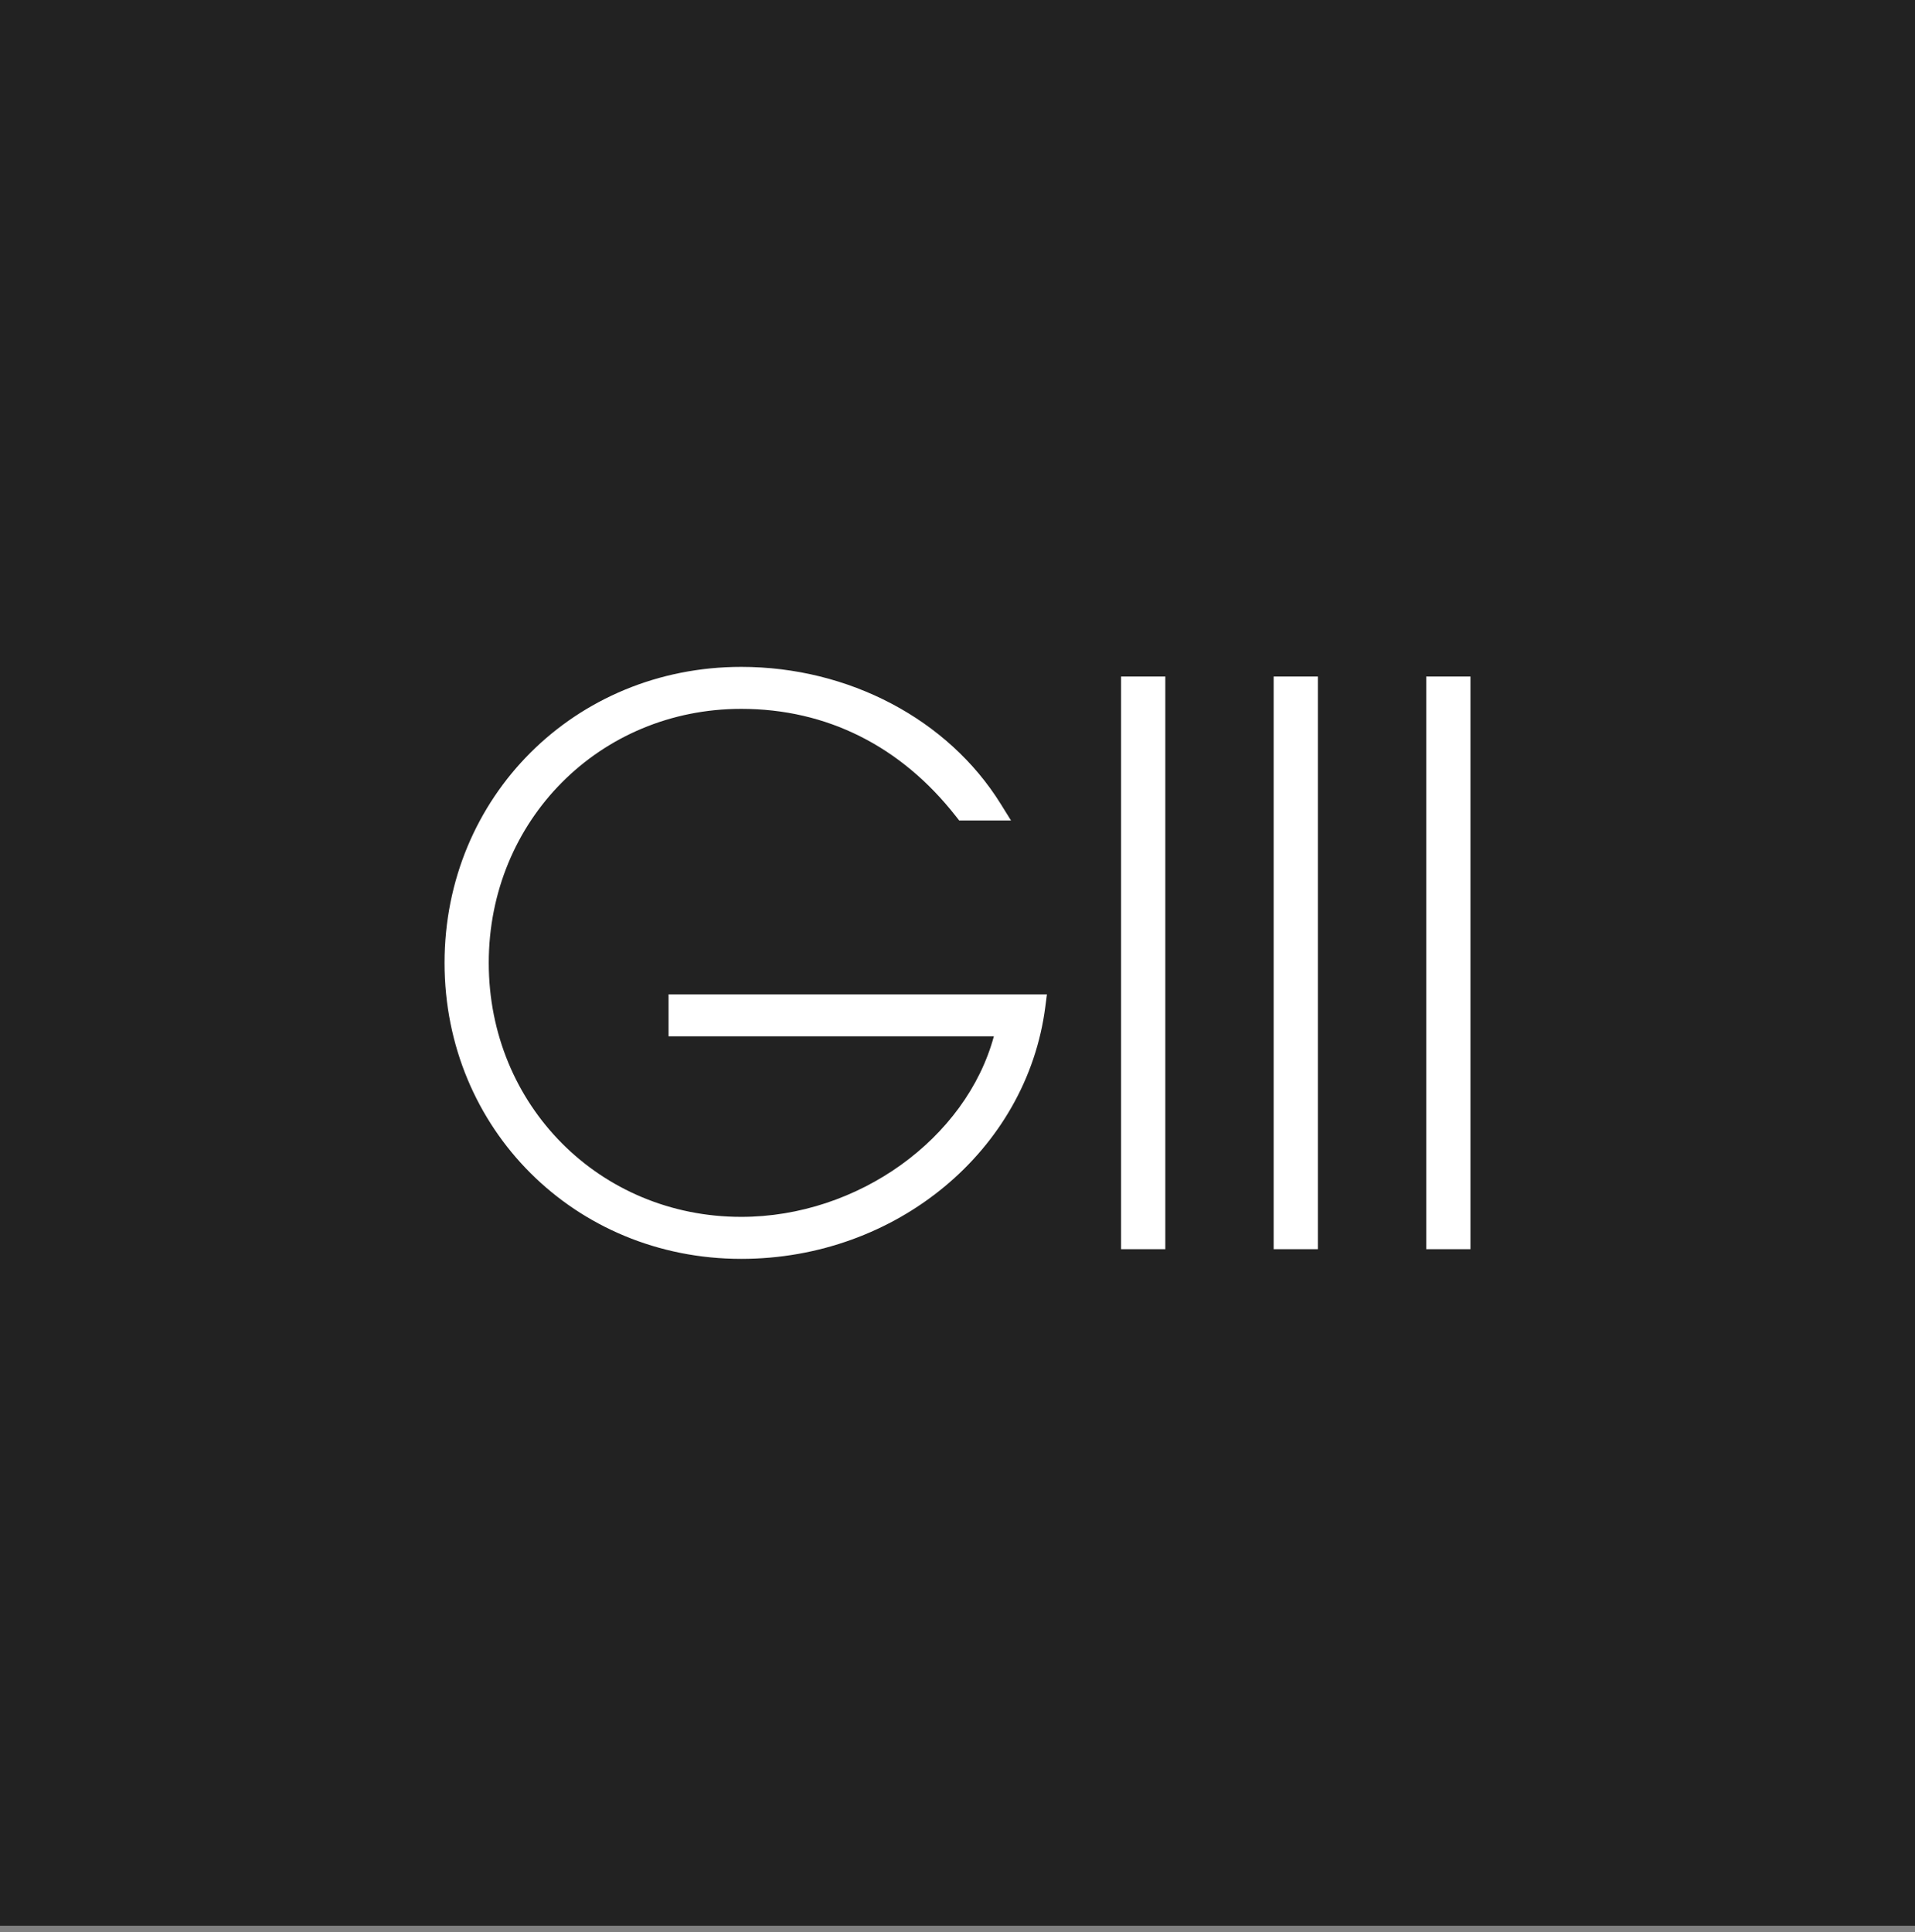
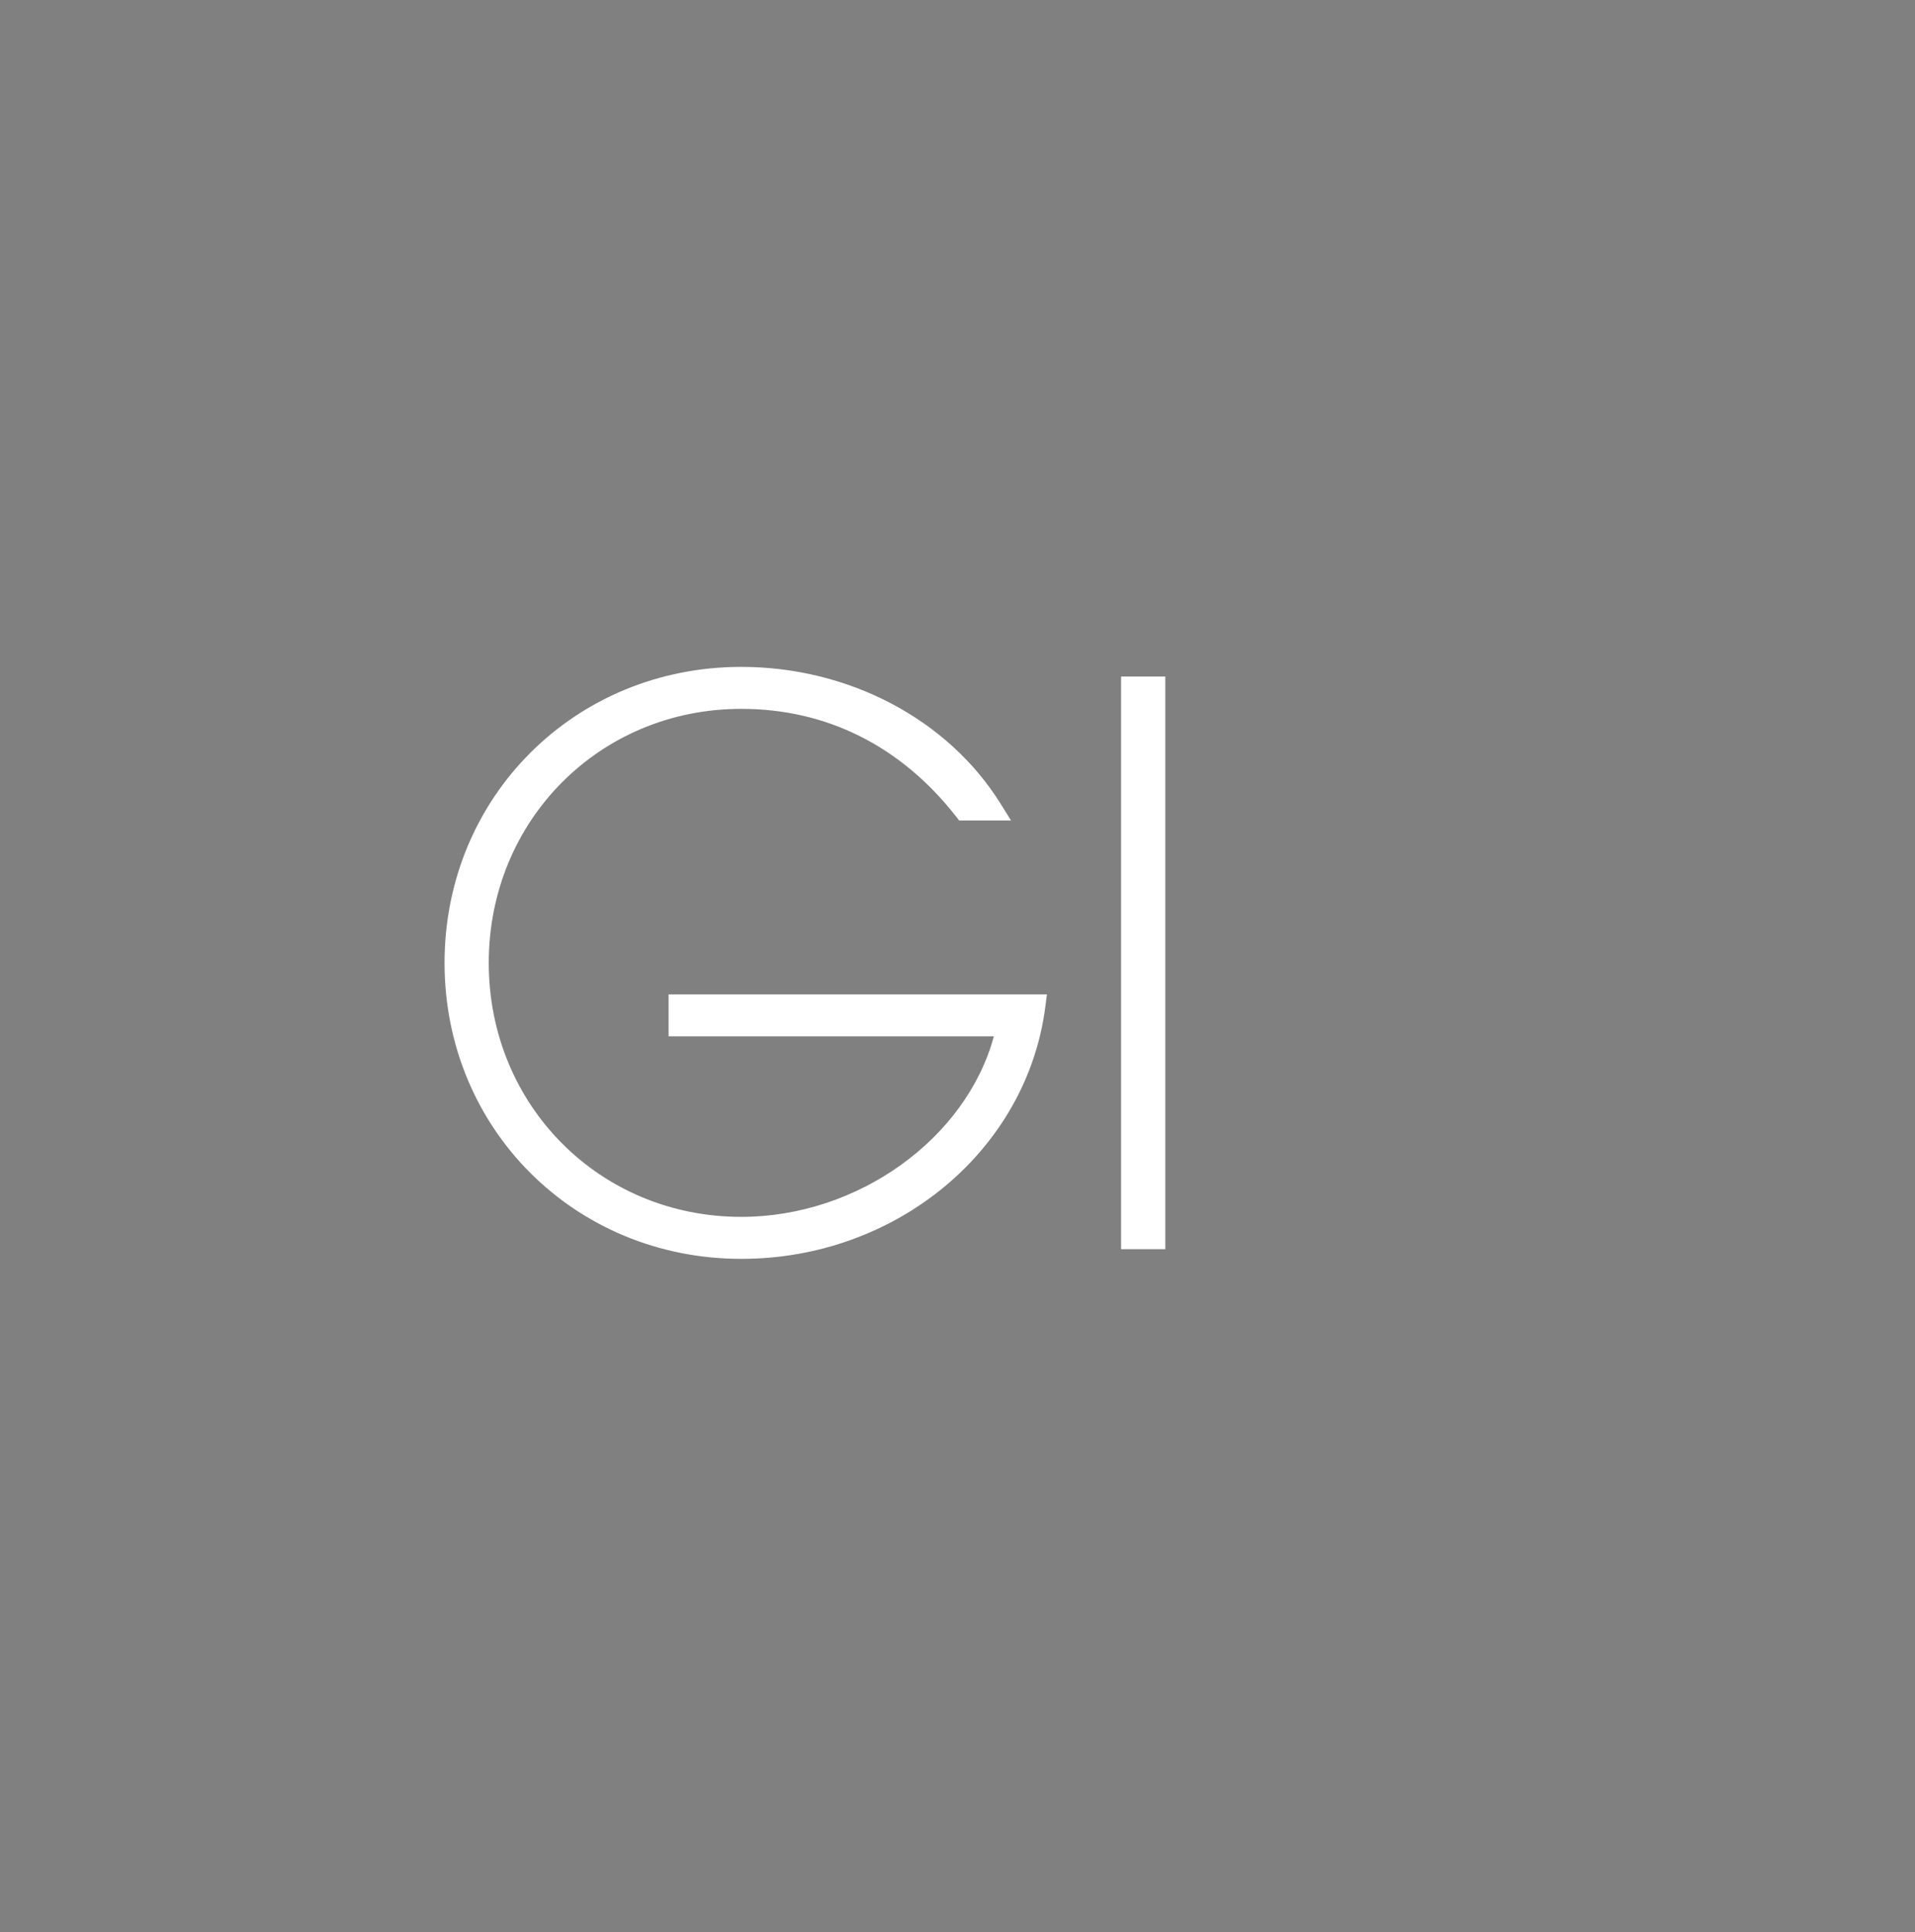
<svg xmlns="http://www.w3.org/2000/svg" width="112" height="113" viewBox="0 0 112 113" fill="none">
  <rect x="0" y="0" width="112" height="113" fill="#808080" stroke="none" />
-   <rect width="112" height="112.62" fill="#222222" />
  <path fill-rule="evenodd" clip-rule="evenodd" d="M39.101 60.606H58.127C56.504 66.585 50.181 71.164 43.353 71.164C35.073 71.164 28.585 64.639 28.585 56.31C28.585 47.98 35.073 41.455 43.353 41.455C48.345 41.455 52.686 43.628 55.907 47.739L56.099 47.984H59.13L58.522 47.006C55.451 42.068 49.639 39 43.353 39C33.622 39 26 46.603 26 56.31C26 66.016 33.622 73.62 43.353 73.62C52.413 73.62 60.058 67.28 61.137 58.872L61.23 58.151H39.101V60.606Z" fill="white" />
-   <path fill-rule="evenodd" clip-rule="evenodd" d="M65.567 73.054H68.154V39.565H65.567V73.054Z" fill="white" />
-   <path fill-rule="evenodd" clip-rule="evenodd" d="M74.491 73.054H77.077V39.565H74.491V73.054Z" fill="white" />
-   <path fill-rule="evenodd" clip-rule="evenodd" d="M83.414 73.054H86V39.565H83.414V73.054Z" fill="white" />
+   <path fill-rule="evenodd" clip-rule="evenodd" d="M65.567 73.054H68.154V39.565H65.567V73.054" fill="white" />
</svg>